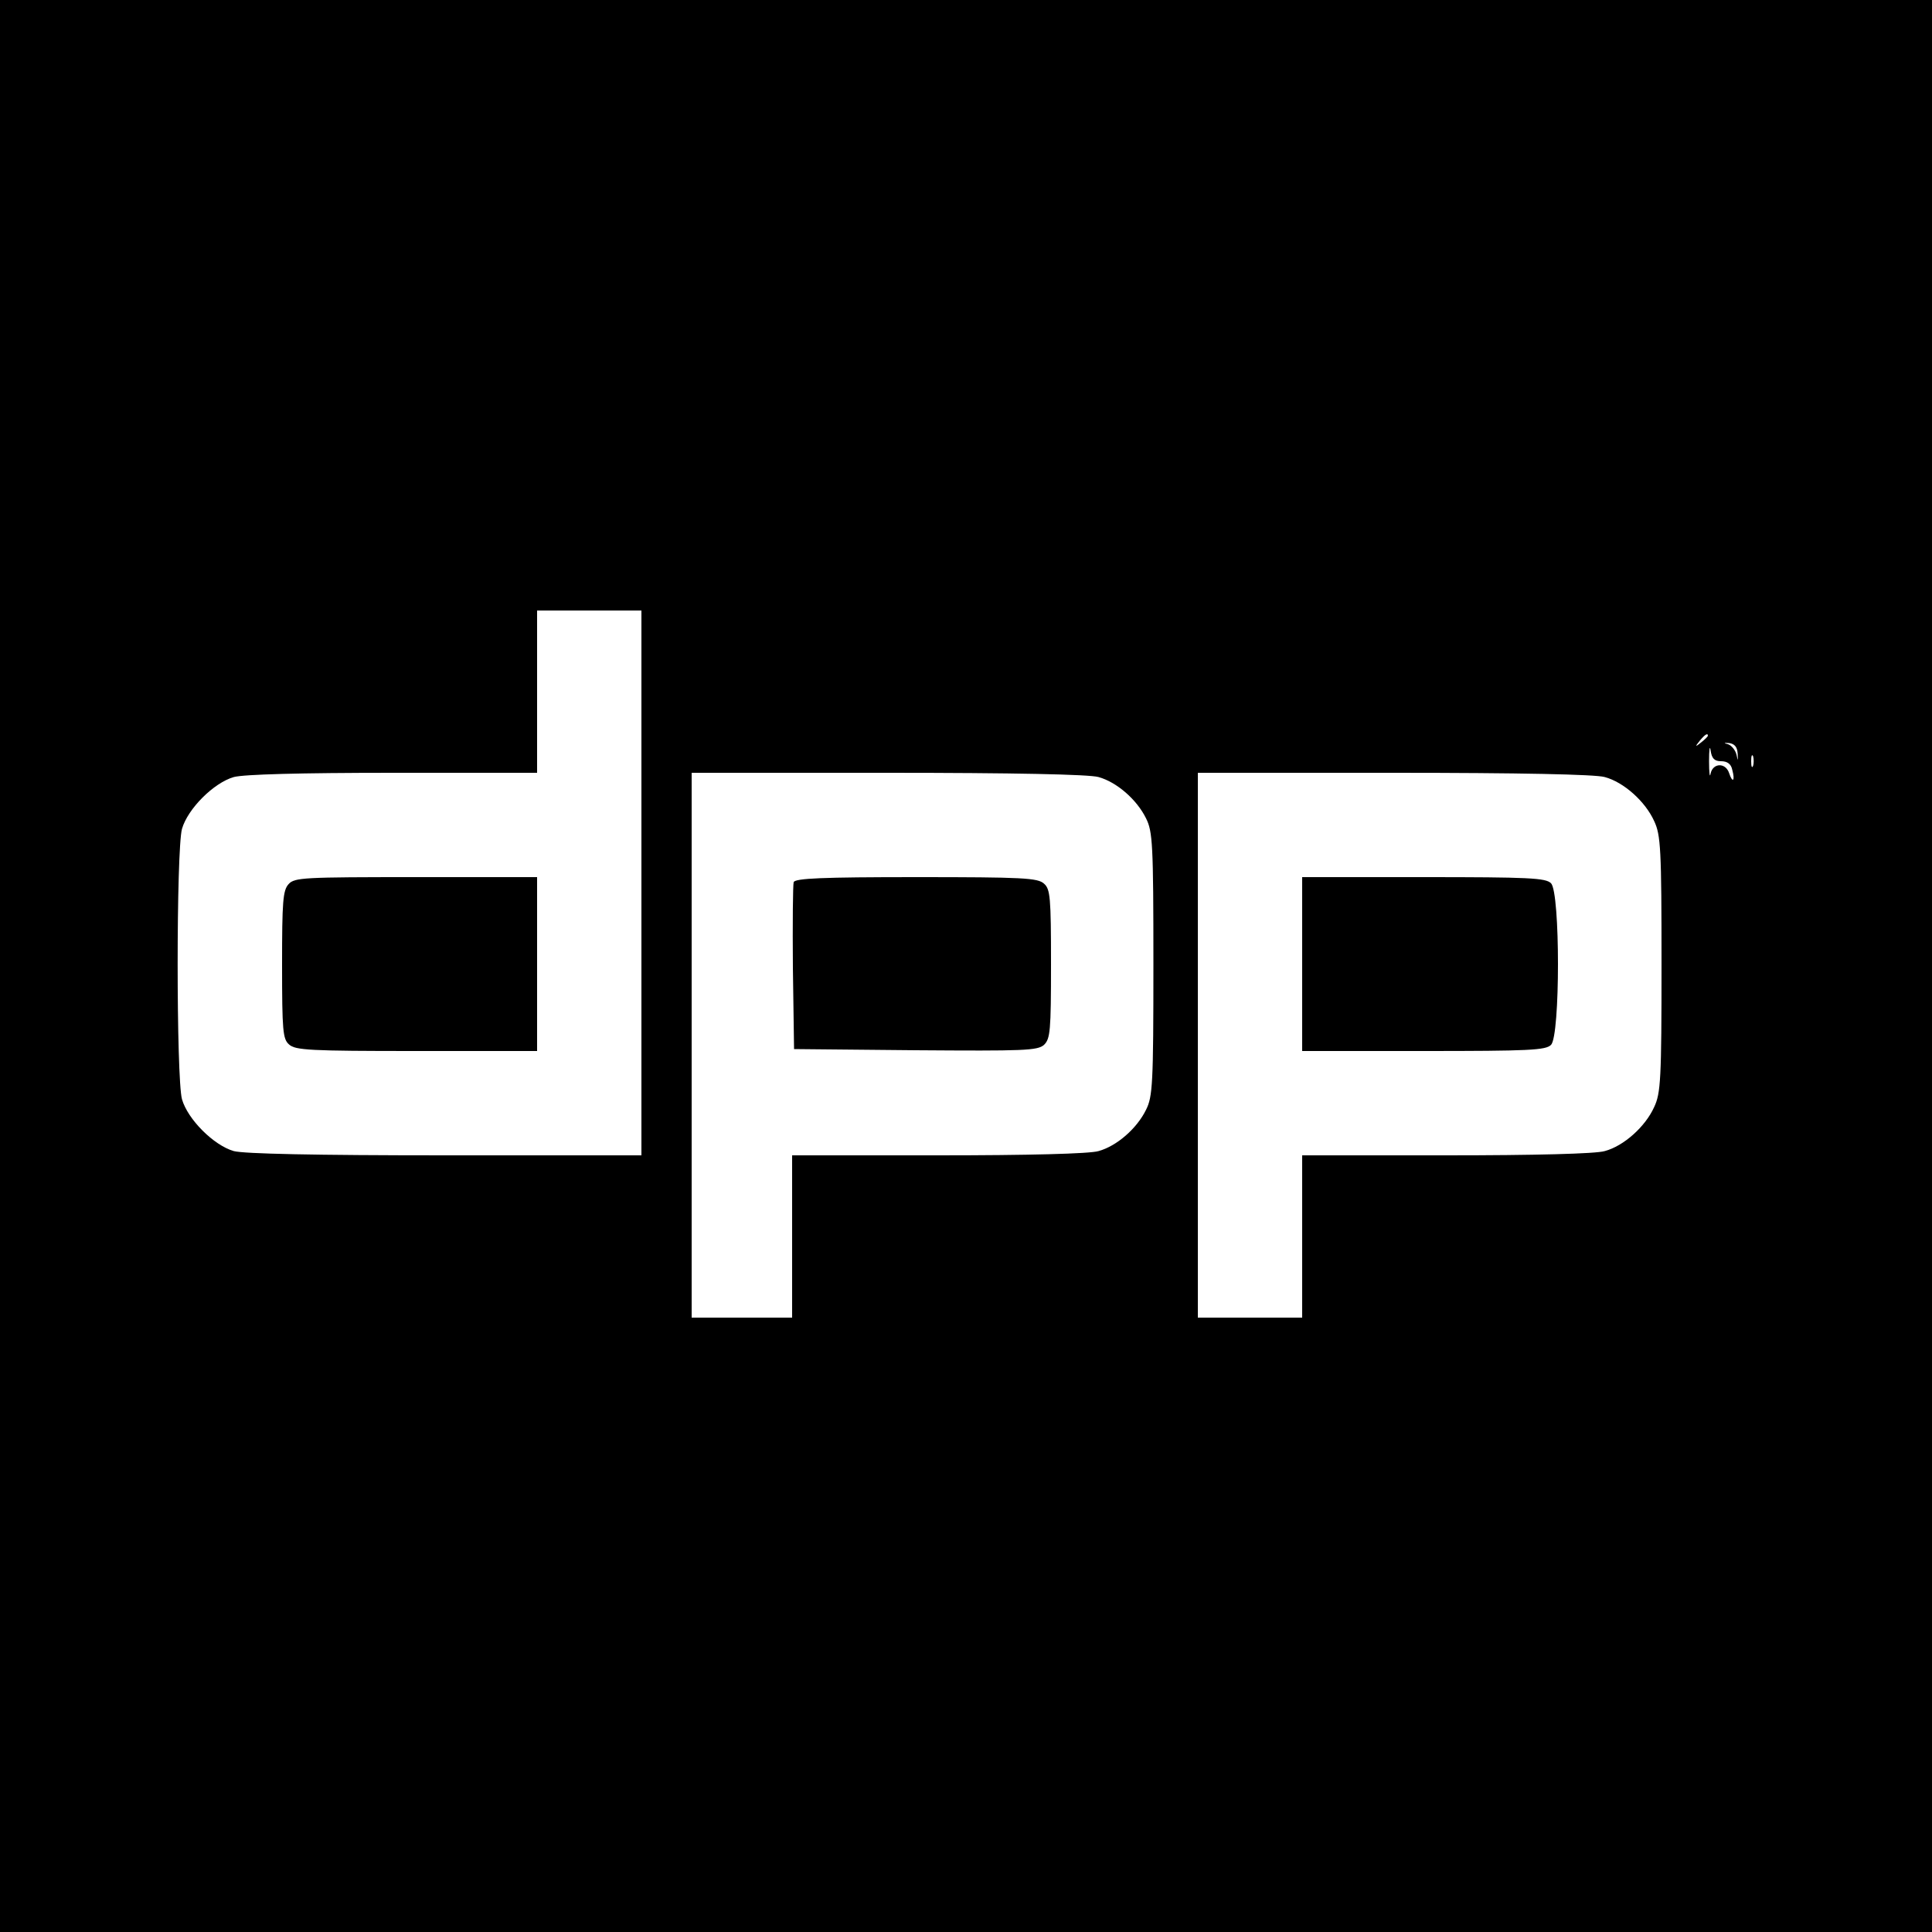
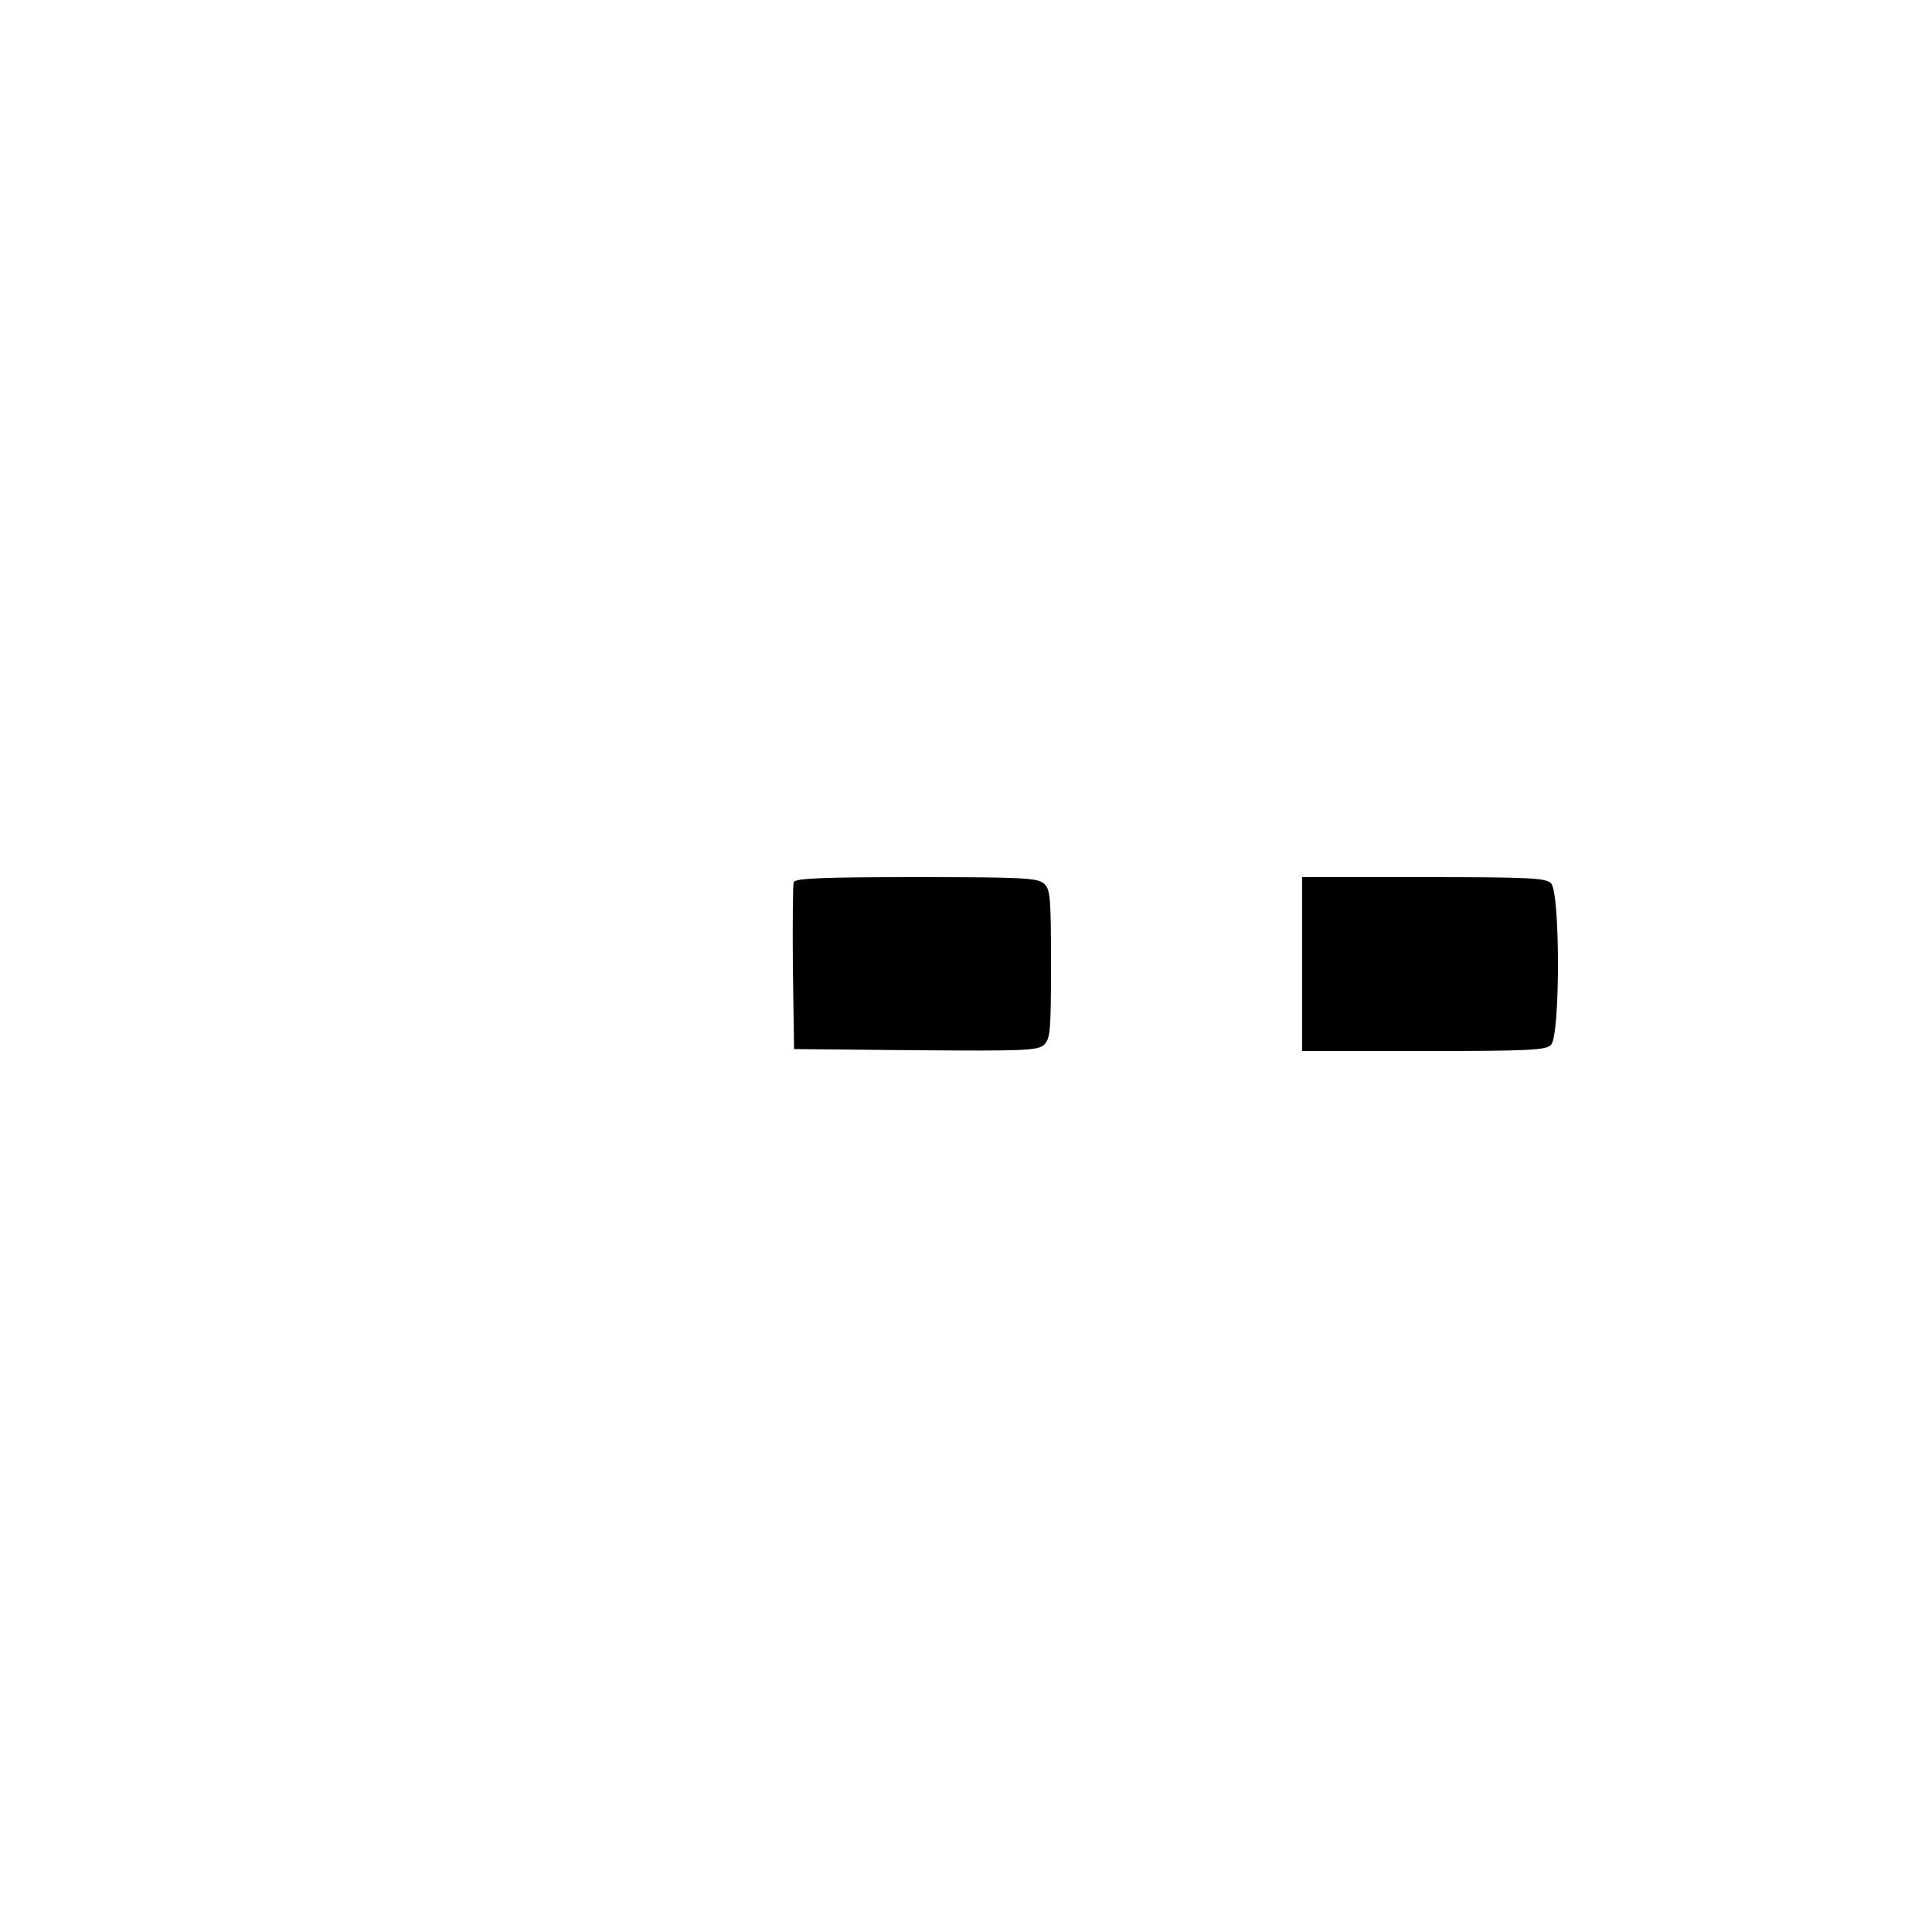
<svg xmlns="http://www.w3.org/2000/svg" version="1.0" width="500pt" height="500pt" viewBox="0 0 500 500" preserveAspectRatio="xMidYMid meet">
  <g transform="translate(0,500) scale(0.1,-0.1)" fill="#000000" stroke="none">
-     <path d="M0 2500 l0 -2500 2500 0 2500 0 0 2500 0 2500 -2500 0 -2500 0 0 -2500z m1660 215 l0 -705 -507 0 c-341 0 -521 4 -548 11 -52 15 -119 82 -134 134 -15 54 -15 646 0 700 15 52 82 119 134 134 26 7 171 11 413 11 l372 0 0 210 0 210 135 0 135 0 0 -705z m2760 381 c0 -2 -8 -10 -17 -17 -16 -13 -17 -12 -4 4 13 16 21 21 21 13z m34 -66 c16 0 26 -7 29 -22 8 -29 1 -36 -8 -9 -9 28 -42 27 -48 -1 -2 -13 -4 2 -4 32 0 30 2 43 4 28 3 -21 10 -28 27 -28z m43 20 c1 -21 1 -21 -3 -3 -3 12 -13 24 -22 27 -12 3 -11 4 3 3 14 -2 21 -10 22 -27z m40 -32 c-3 -7 -5 -2 -5 12 0 14 2 19 5 13 2 -7 2 -19 0 -25z m-1694 -29 c47 -13 99 -58 123 -107 17 -34 19 -66 19 -377 0 -311 -2 -343 -19 -377 -24 -49 -76 -94 -123 -107 -23 -7 -183 -11 -415 -11 l-378 0 0 -210 0 -210 -130 0 -130 0 0 705 0 705 508 0 c323 0 521 -4 545 -11z m1310 0 c49 -13 105 -63 128 -114 17 -36 19 -72 19 -370 0 -298 -2 -334 -19 -370 -23 -51 -79 -101 -128 -114 -23 -7 -181 -11 -410 -11 l-373 0 0 -210 0 -210 -135 0 -135 0 0 705 0 705 508 0 c323 0 521 -4 545 -11z" />
-     <path d="M747 2712 c-15 -16 -17 -46 -17 -209 0 -171 2 -192 18 -206 16 -15 54 -17 330 -17 l312 0 0 225 0 225 -313 0 c-291 0 -315 -1 -330 -18z" />
    <path d="M2054 2717 c-2 -7 -3 -107 -2 -222 l3 -210 314 -3 c282 -2 316 -1 333 14 16 16 18 35 18 209 0 173 -2 194 -18 208 -16 15 -54 17 -331 17 -243 0 -313 -3 -317 -13z" />
    <path d="M3370 2505 l0 -225 314 0 c273 0 317 2 330 16 24 23 24 395 0 418 -13 14 -57 16 -330 16 l-314 0 0 -225z" />
  </g>
</svg>